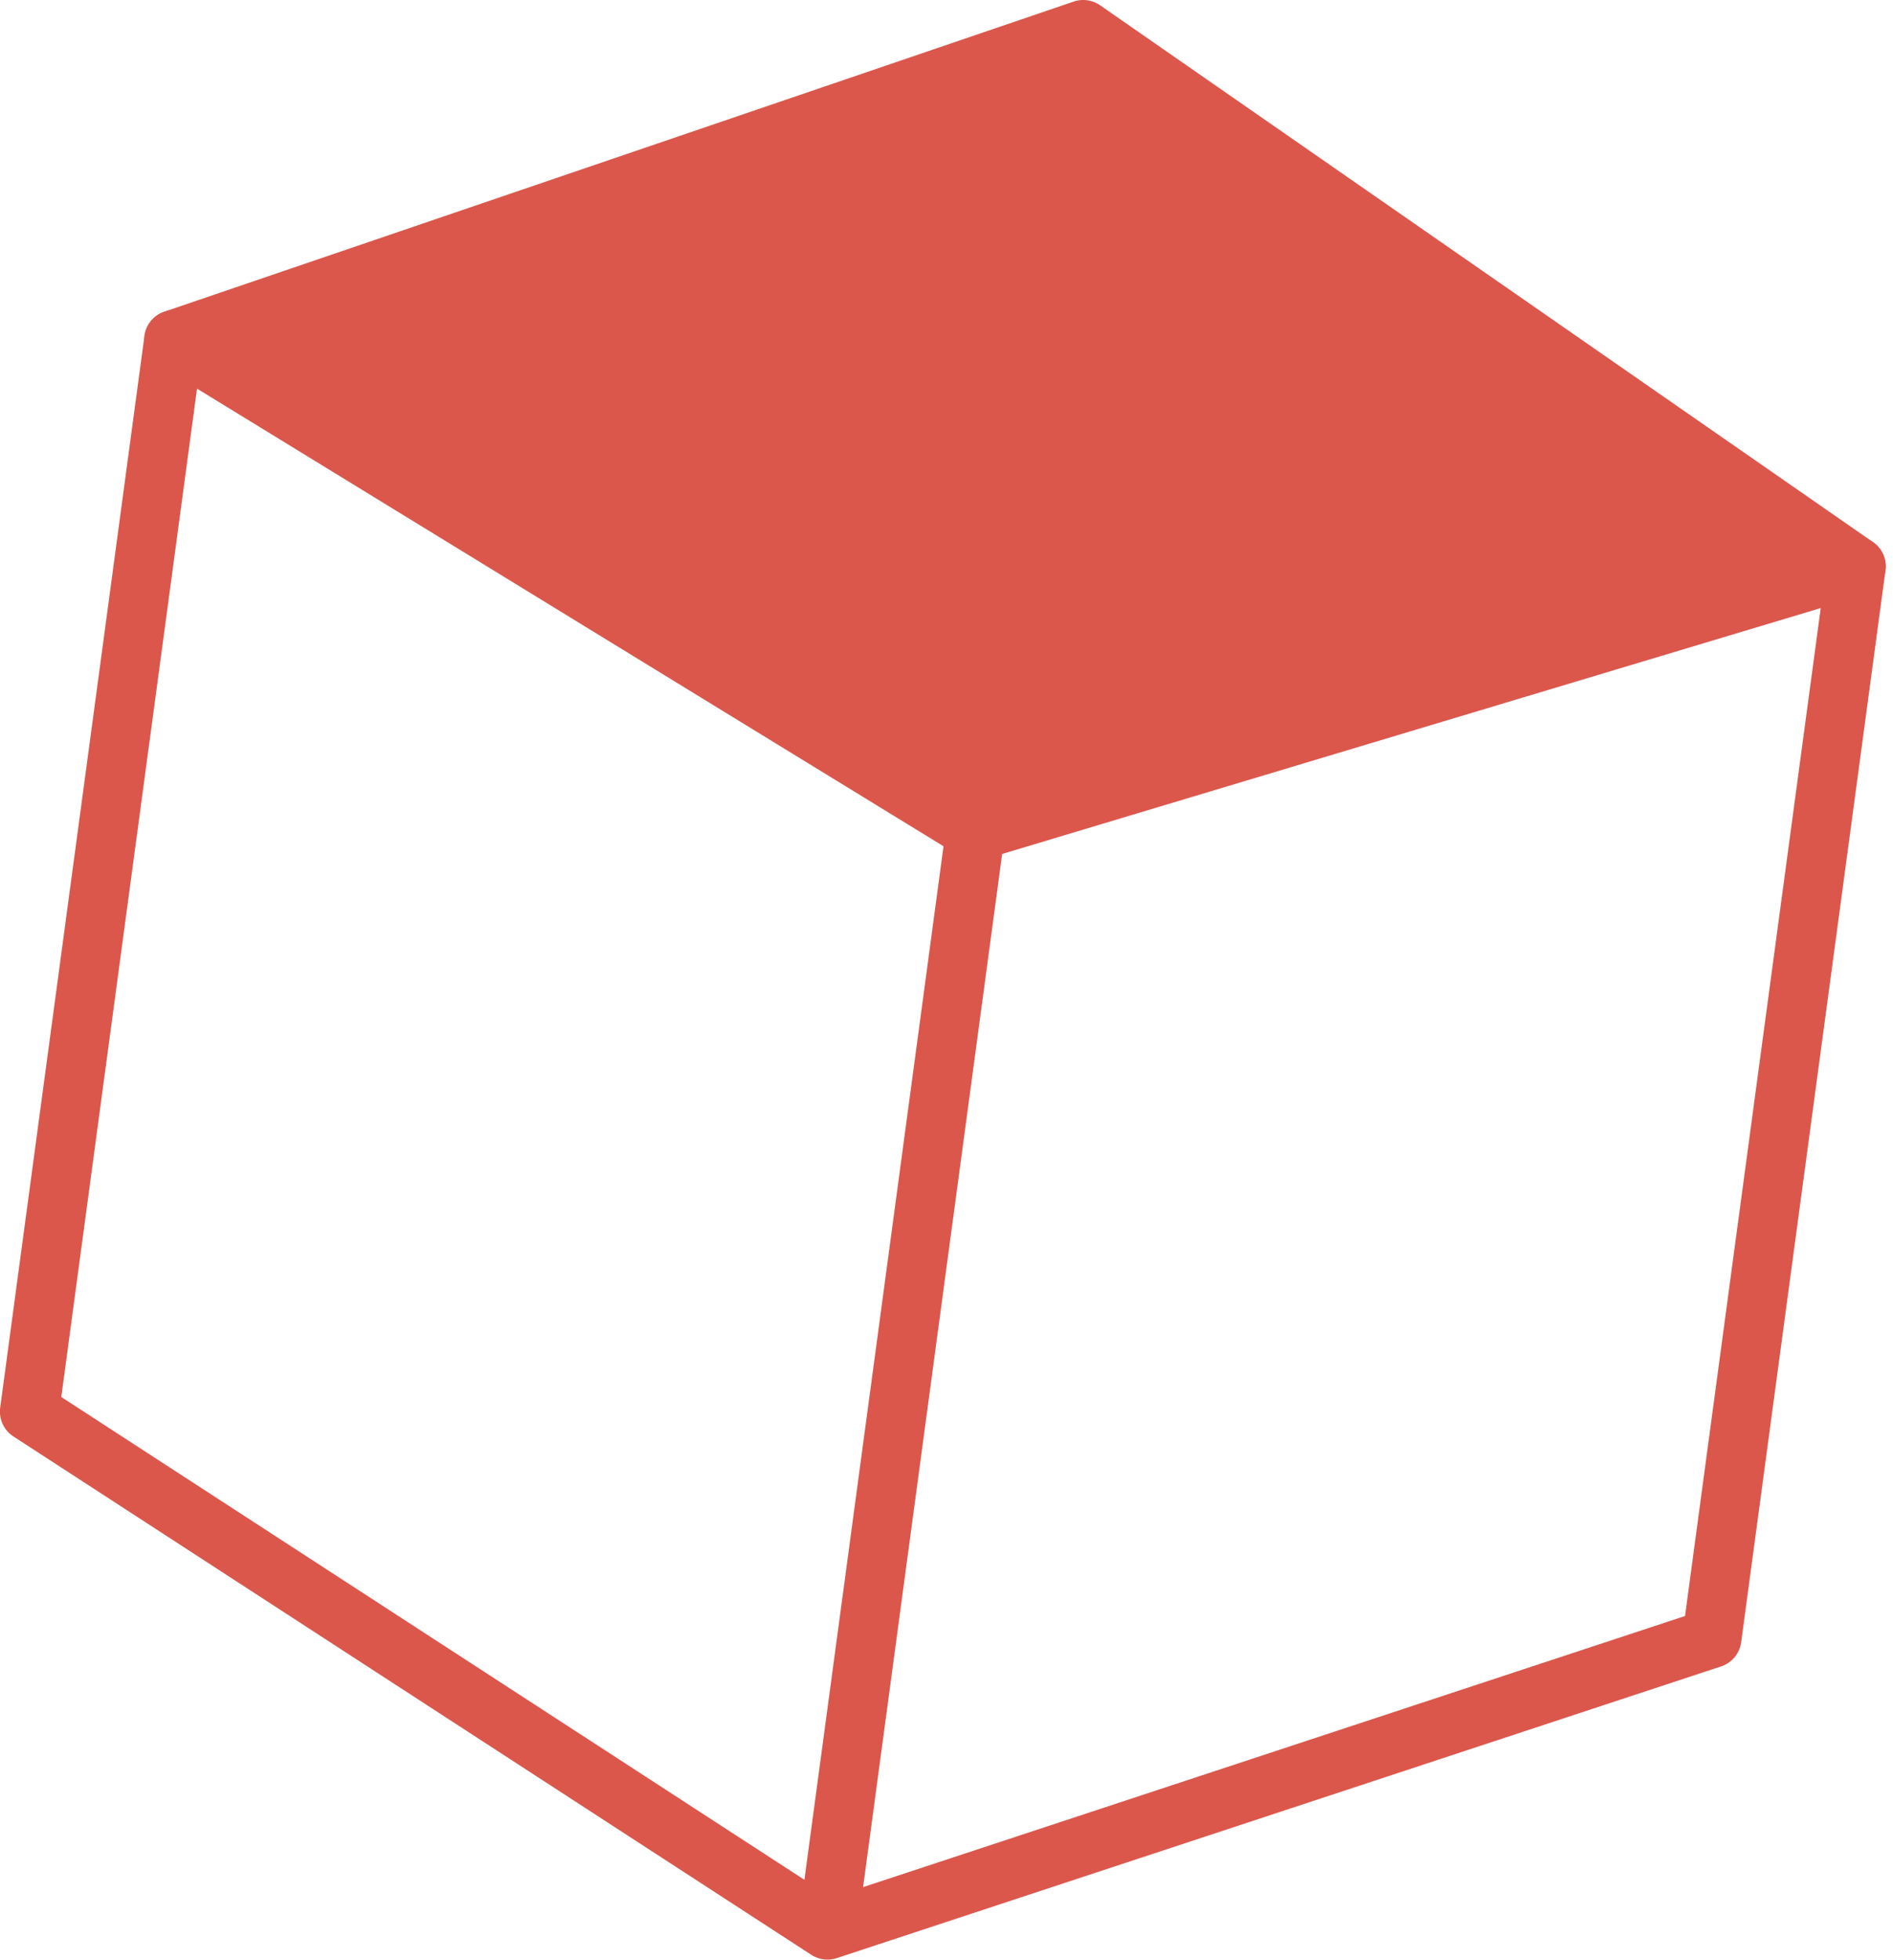
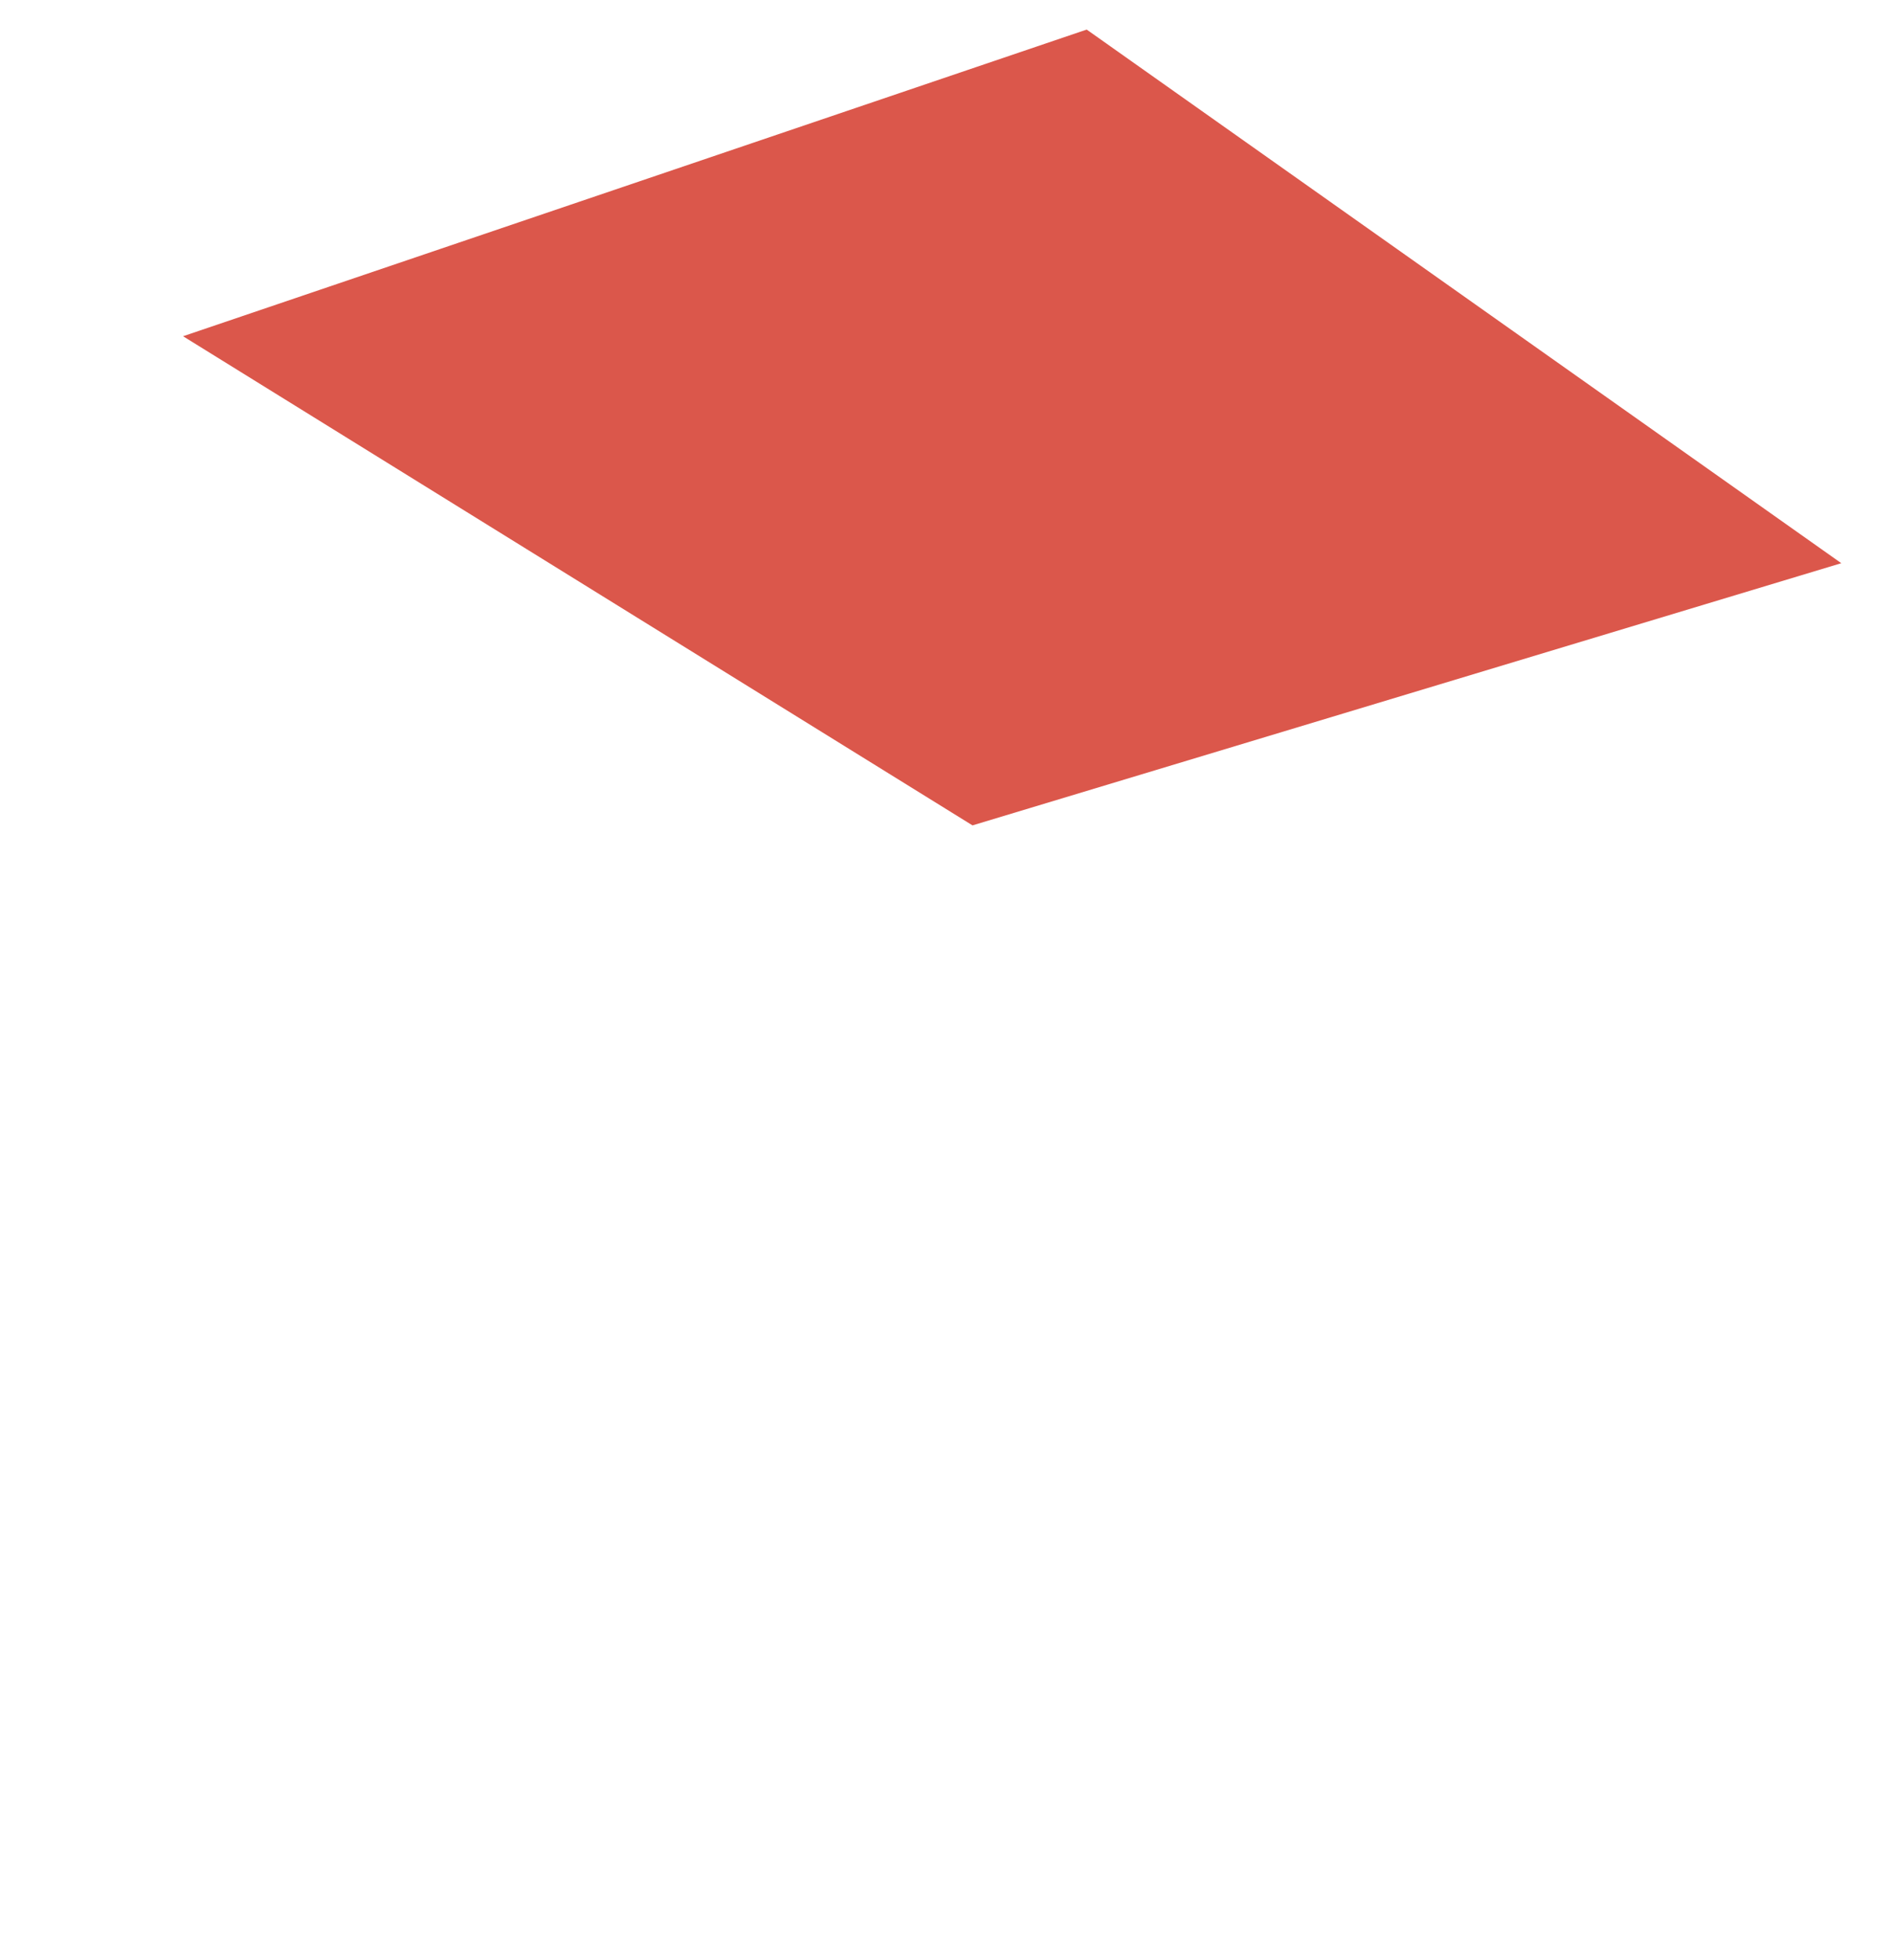
<svg xmlns="http://www.w3.org/2000/svg" width="128.047" height="132.48" viewBox="0 0 128.047 132.48">
  <g id="Groupe_440" data-name="Groupe 440" transform="translate(-1255.803 -496.264)">
    <g id="Groupe_236" data-name="Groupe 236" transform="translate(0 83)">
-       <path id="Tracé_456" data-name="Tracé 456" d="M586.511,428.752l9.759-72.464L655.849,338.4" transform="translate(725.511 113.162)" fill="none" stroke="#db574b" stroke-linecap="round" stroke-linejoin="round" stroke-width="4" />
-       <path id="Tracé_457" data-name="Tracé 457" d="M643.961,330.438,634.2,402.9l-59.825,19.722L520.4,387.576l9.759-72.464,61.517-20.968Z" transform="translate(737.398 121.119)" fill="none" stroke="#db574b" stroke-linecap="round" stroke-linejoin="round" stroke-width="4" />
-       <line id="Ligne_53" data-name="Ligne 53" x2="54.22" y2="33.219" transform="translate(1267.562 436.231)" fill="none" stroke="#db574b" stroke-linecap="round" stroke-linejoin="round" stroke-width="4" />
-     </g>
+       </g>
    <path id="Tracé_548" data-name="Tracé 548" d="M-9194.691-12709.737l-61.124,20.732,53.4,33.068,58.767-17.725Z" transform="translate(10524 13208)" fill="#db574b" />
  </g>
</svg>